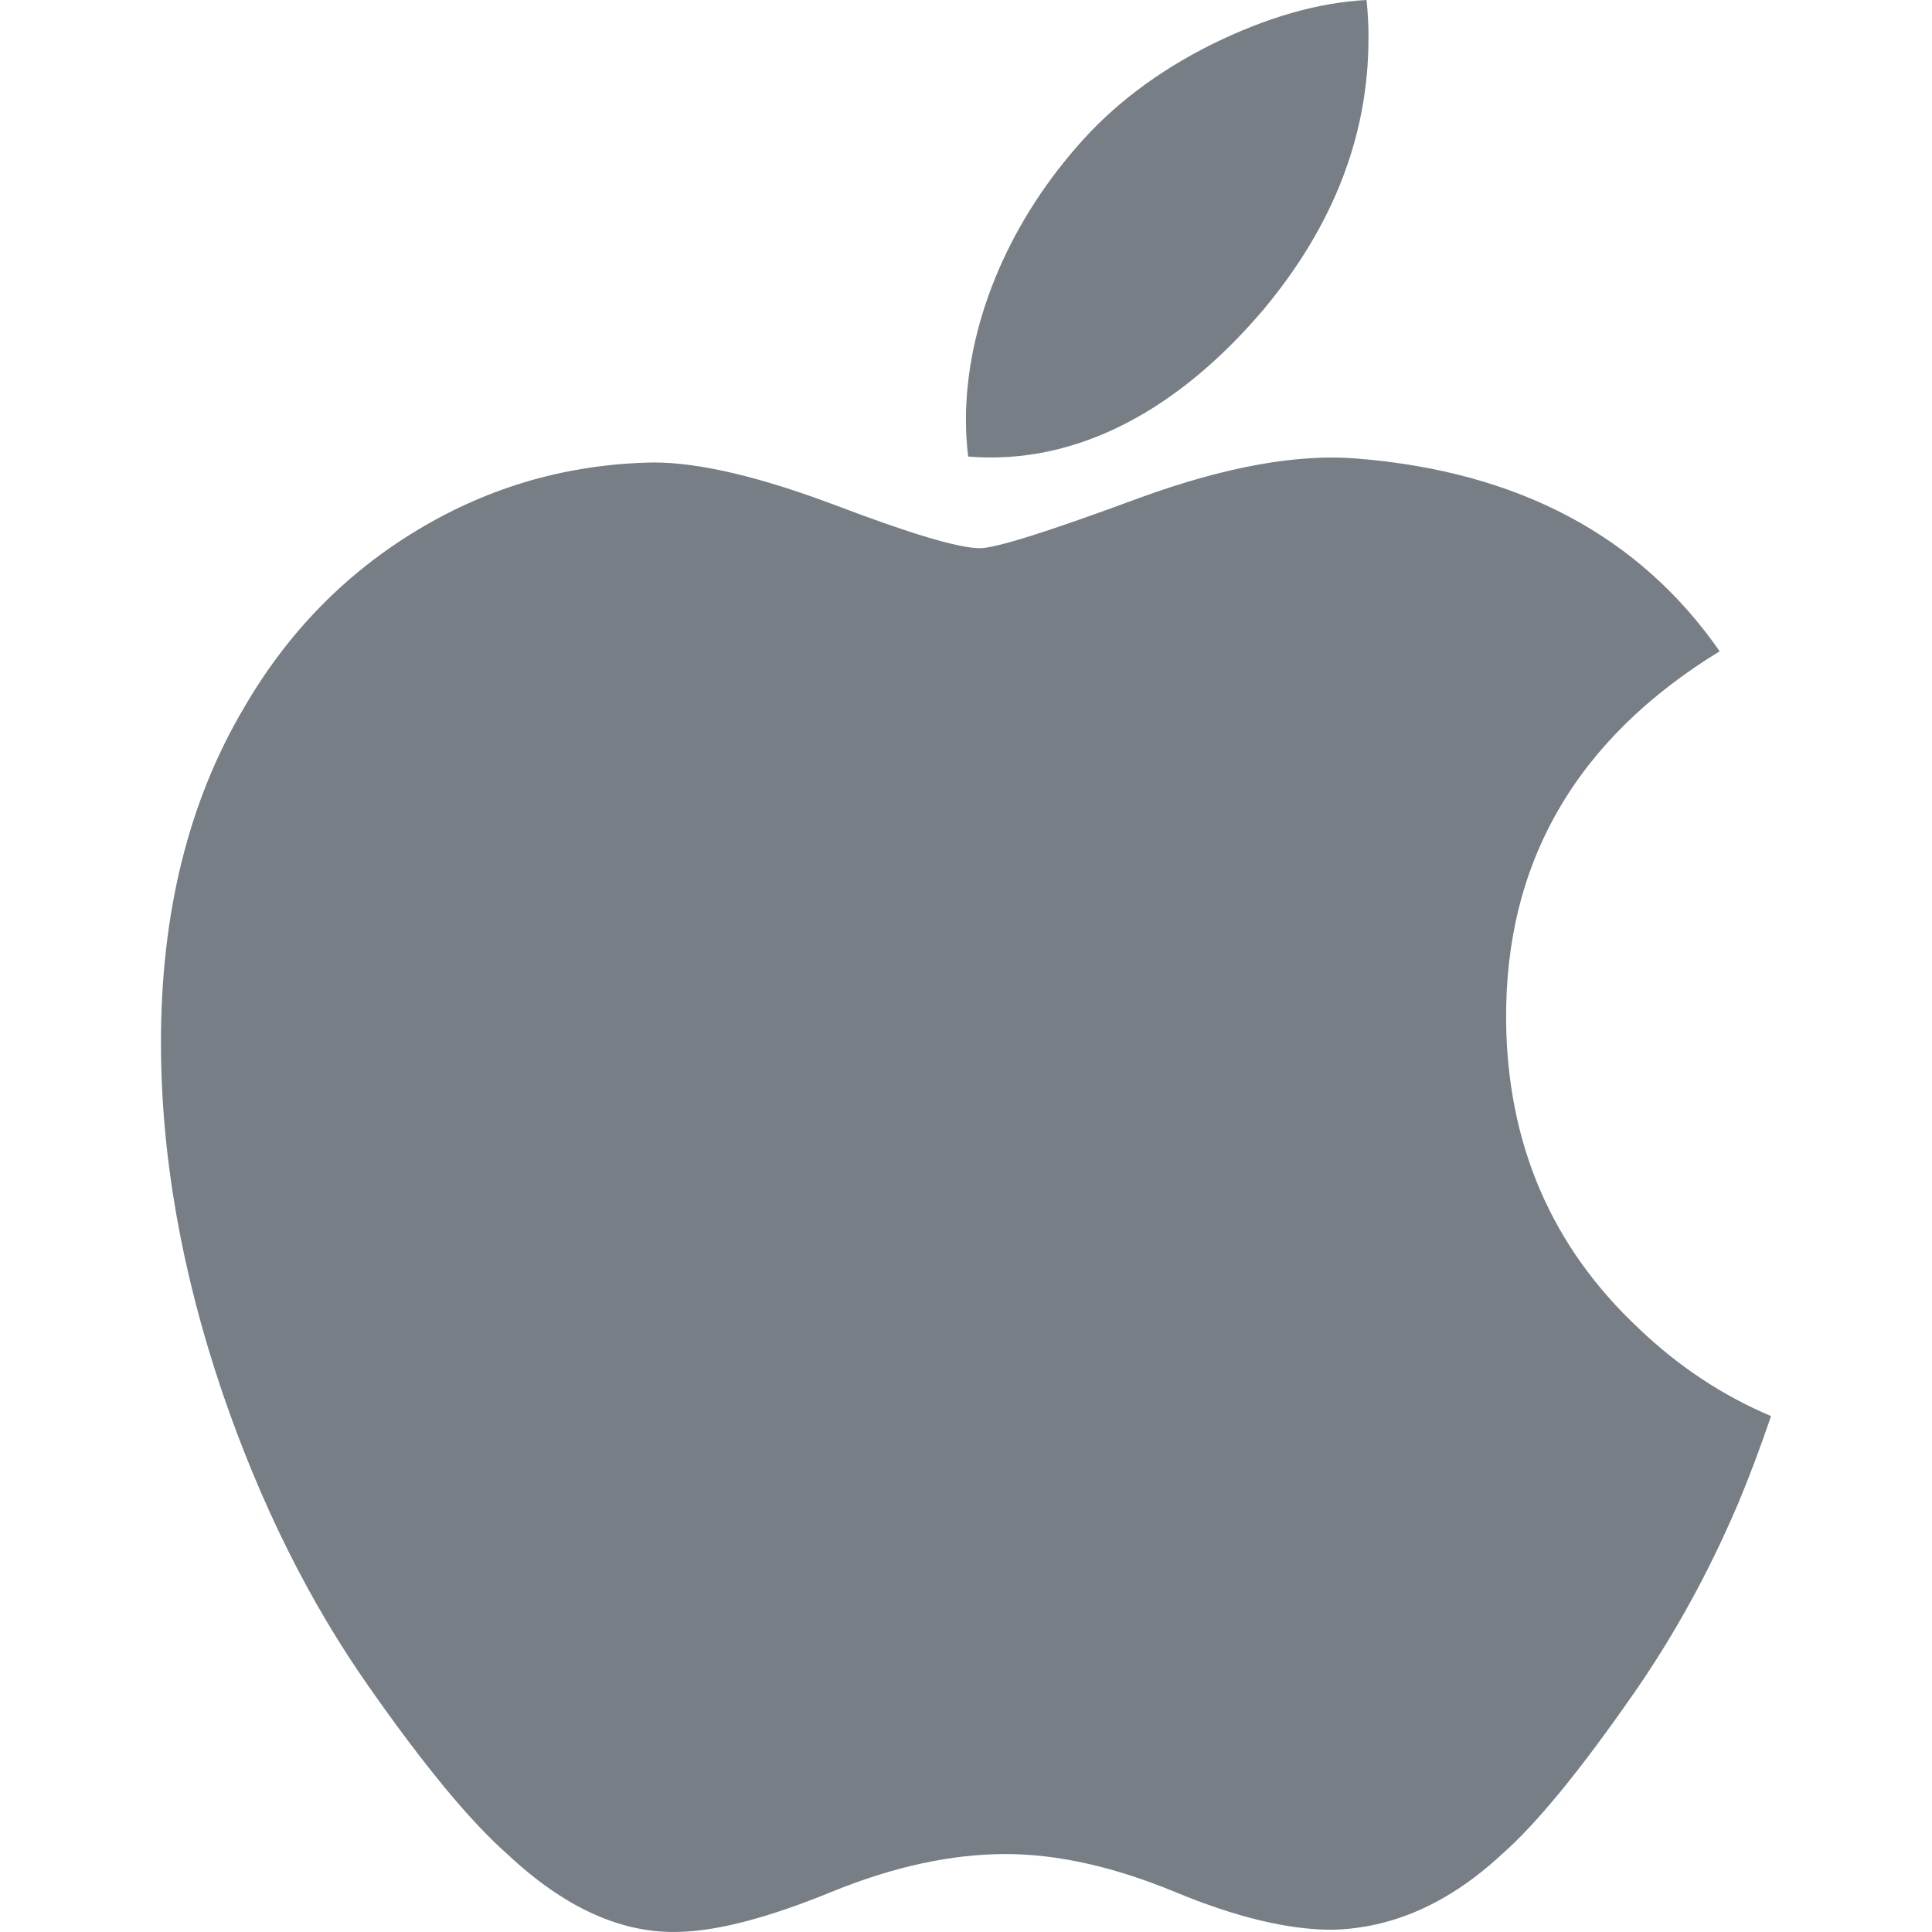
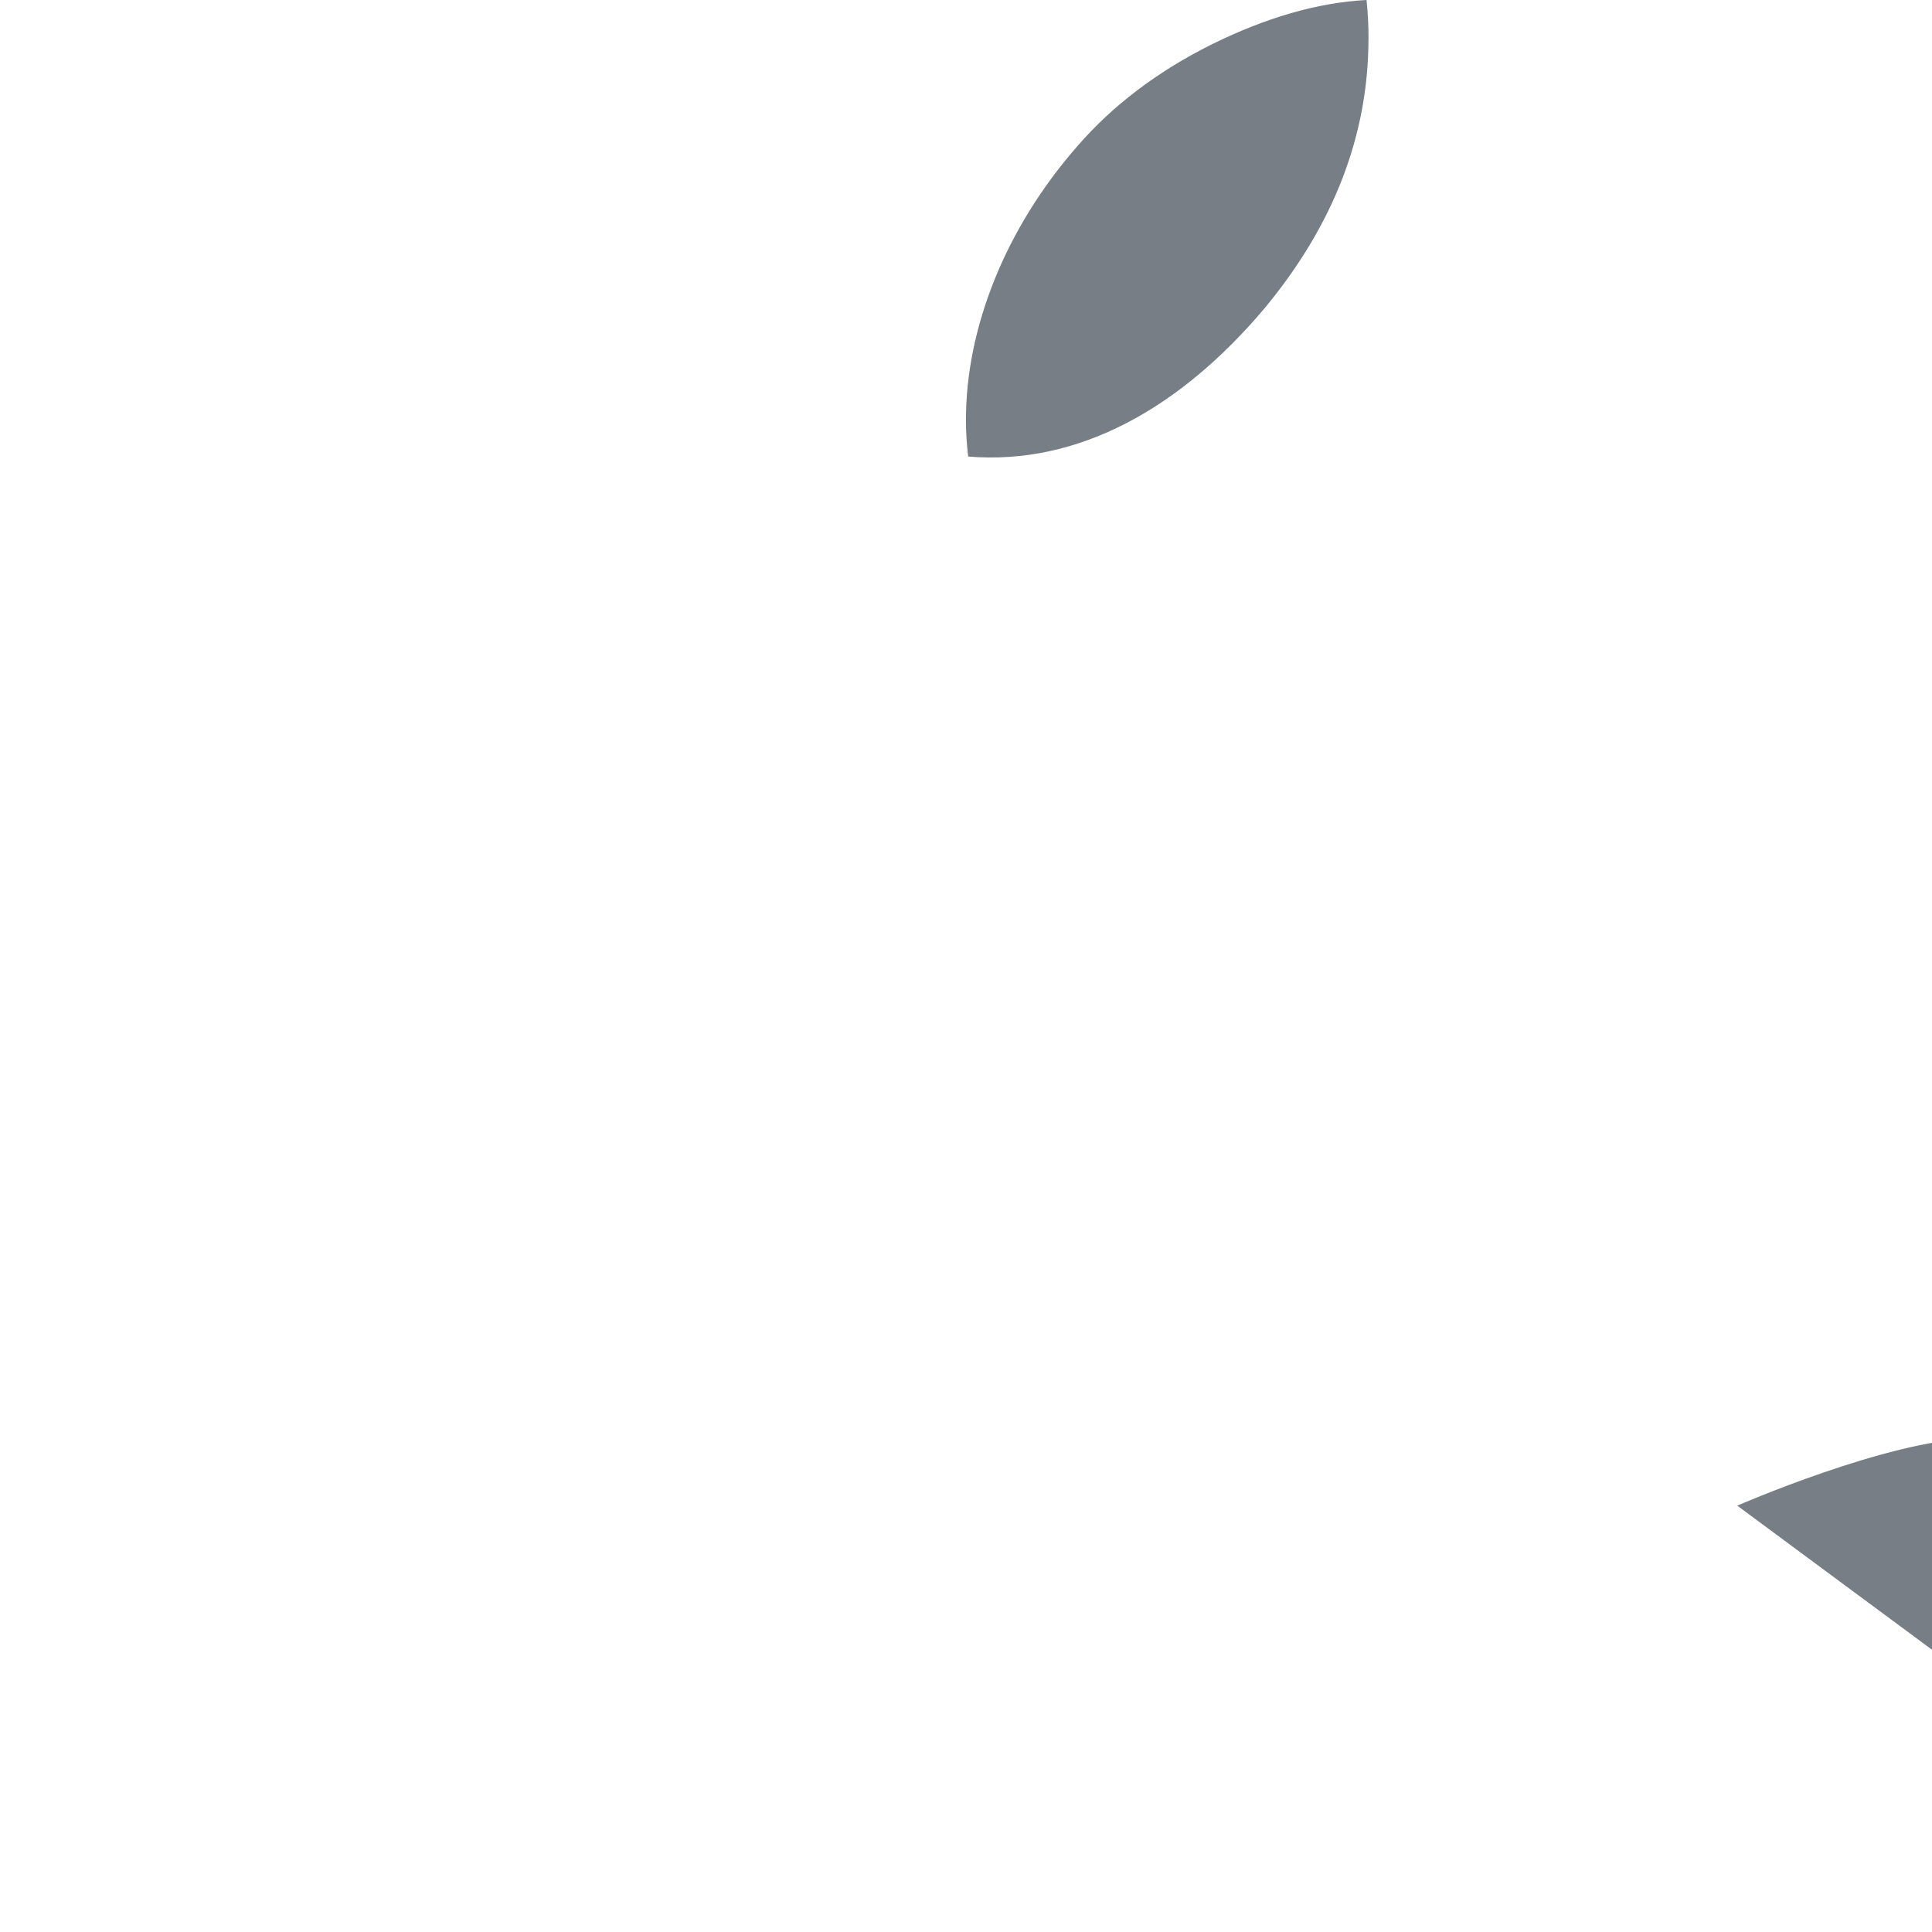
<svg xmlns="http://www.w3.org/2000/svg" width="24" height="24" viewBox="0 0 32 32" fill="none">
-   <path fill="#777e85" style="fill: #777e85" d="M28.774 24.938c-0.479 1.118-1.045 2.147-1.702 3.093-0.895 1.29-1.628 2.183-2.193 2.678-0.875 0.814-1.813 1.231-2.818 1.254-0.721 0-1.591-0.207-2.603-0.628-1.016-0.419-1.949-0.626-2.802-0.626-0.895 0-1.855 0.207-2.882 0.626-1.028 0.421-1.857 0.64-2.49 0.662-0.963 0.042-1.923-0.387-2.882-1.288-0.612-0.539-1.377-1.464-2.293-2.773-0.983-1.399-1.792-3.020-2.425-4.869-0.678-1.997-1.018-3.931-1.018-5.803 0-2.145 0.458-3.994 1.377-5.544 0.722-1.245 1.682-2.227 2.883-2.948s2.5-1.088 3.898-1.112c0.765 0 1.768 0.239 3.015 0.709 1.243 0.472 2.042 0.711 2.392 0.711 0.262 0 1.148-0.28 2.652-0.837 1.422-0.517 2.622-0.731 3.605-0.647 2.663 0.217 4.665 1.279 5.995 3.191-2.382 1.459-3.561 3.502-3.537 6.124 0.021 2.042 0.754 3.741 2.195 5.090 0.653 0.626 1.382 1.11 2.193 1.454-0.176 0.516-0.361 1.009-0.559 1.483zM22.666 0.64c0 1.6-0.579 3.095-1.731 4.478-1.391 1.644-3.074 2.594-4.899 2.444-0.023-0.192-0.037-0.394-0.037-0.606 0-1.536 0.662-3.181 1.837-4.525 0.587-0.681 1.333-1.247 2.238-1.698 0.903-0.445 1.757-0.691 2.56-0.733 0.023 0.214 0.033 0.428 0.033 0.64v0z" />
+   <path fill="#777e85" style="fill: #777e85" d="M28.774 24.938s2.5-1.088 3.898-1.112c0.765 0 1.768 0.239 3.015 0.709 1.243 0.472 2.042 0.711 2.392 0.711 0.262 0 1.148-0.28 2.652-0.837 1.422-0.517 2.622-0.731 3.605-0.647 2.663 0.217 4.665 1.279 5.995 3.191-2.382 1.459-3.561 3.502-3.537 6.124 0.021 2.042 0.754 3.741 2.195 5.090 0.653 0.626 1.382 1.11 2.193 1.454-0.176 0.516-0.361 1.009-0.559 1.483zM22.666 0.64c0 1.6-0.579 3.095-1.731 4.478-1.391 1.644-3.074 2.594-4.899 2.444-0.023-0.192-0.037-0.394-0.037-0.606 0-1.536 0.662-3.181 1.837-4.525 0.587-0.681 1.333-1.247 2.238-1.698 0.903-0.445 1.757-0.691 2.56-0.733 0.023 0.214 0.033 0.428 0.033 0.64v0z" />
</svg>